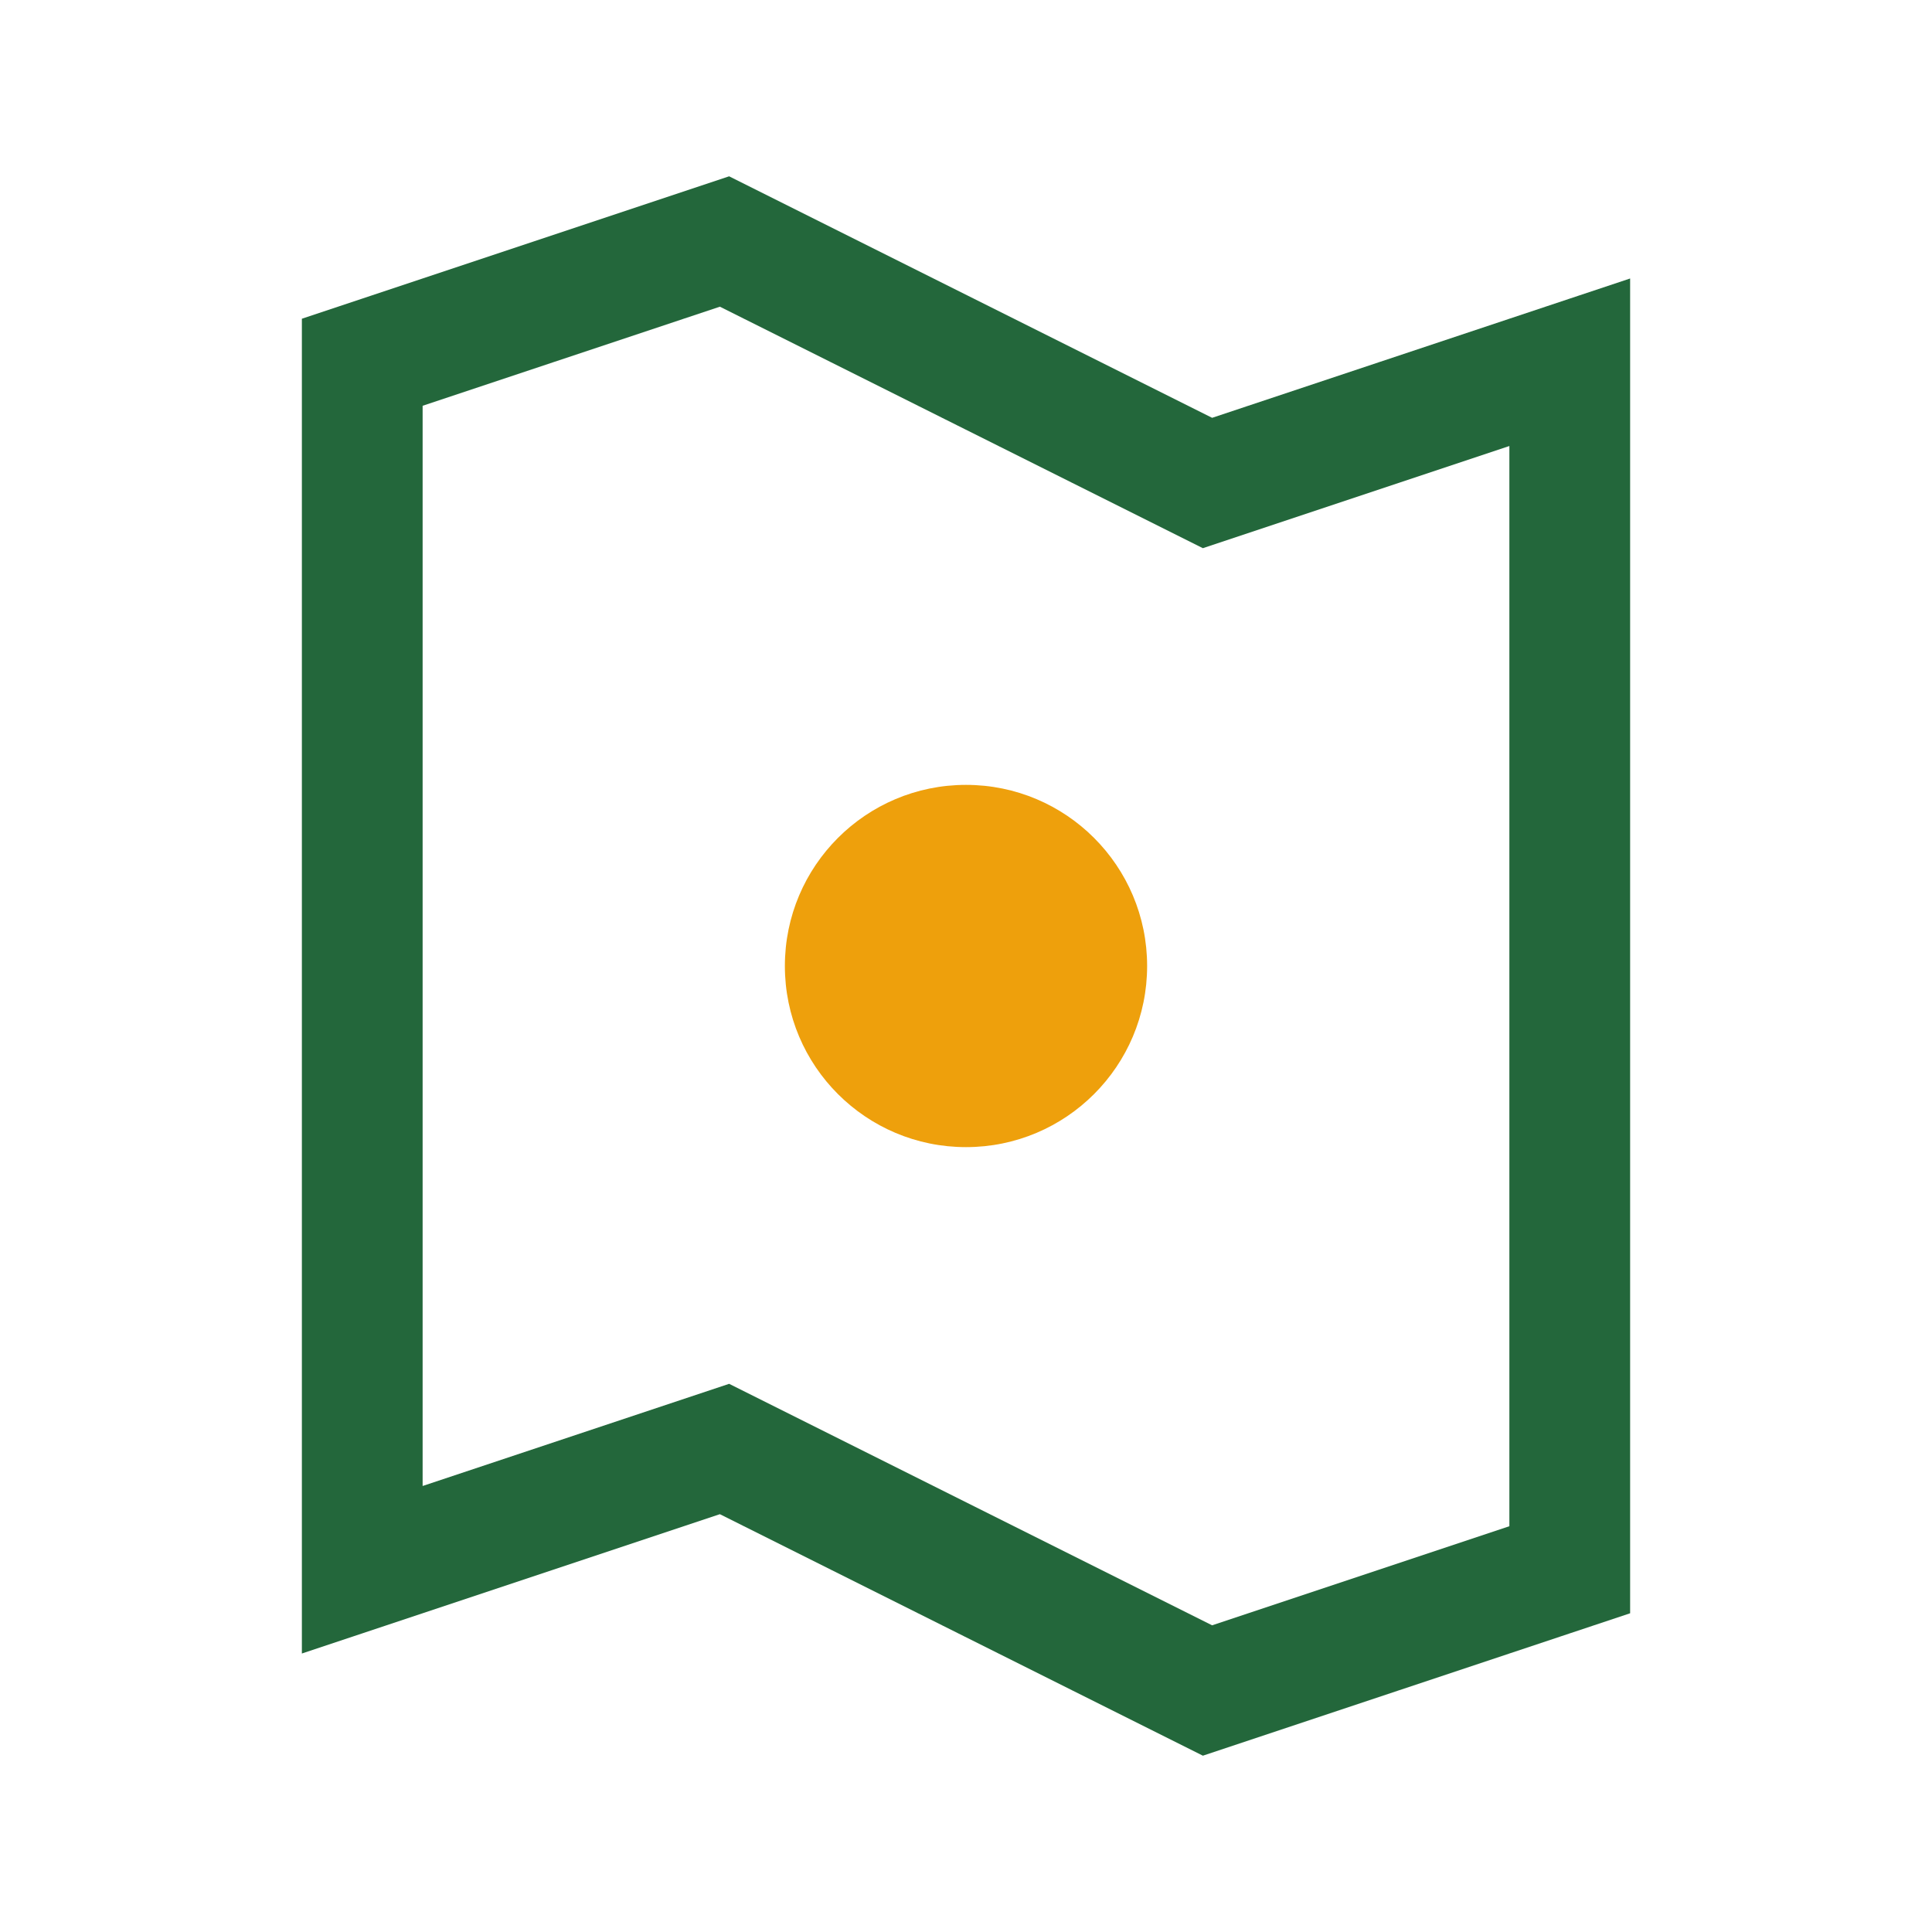
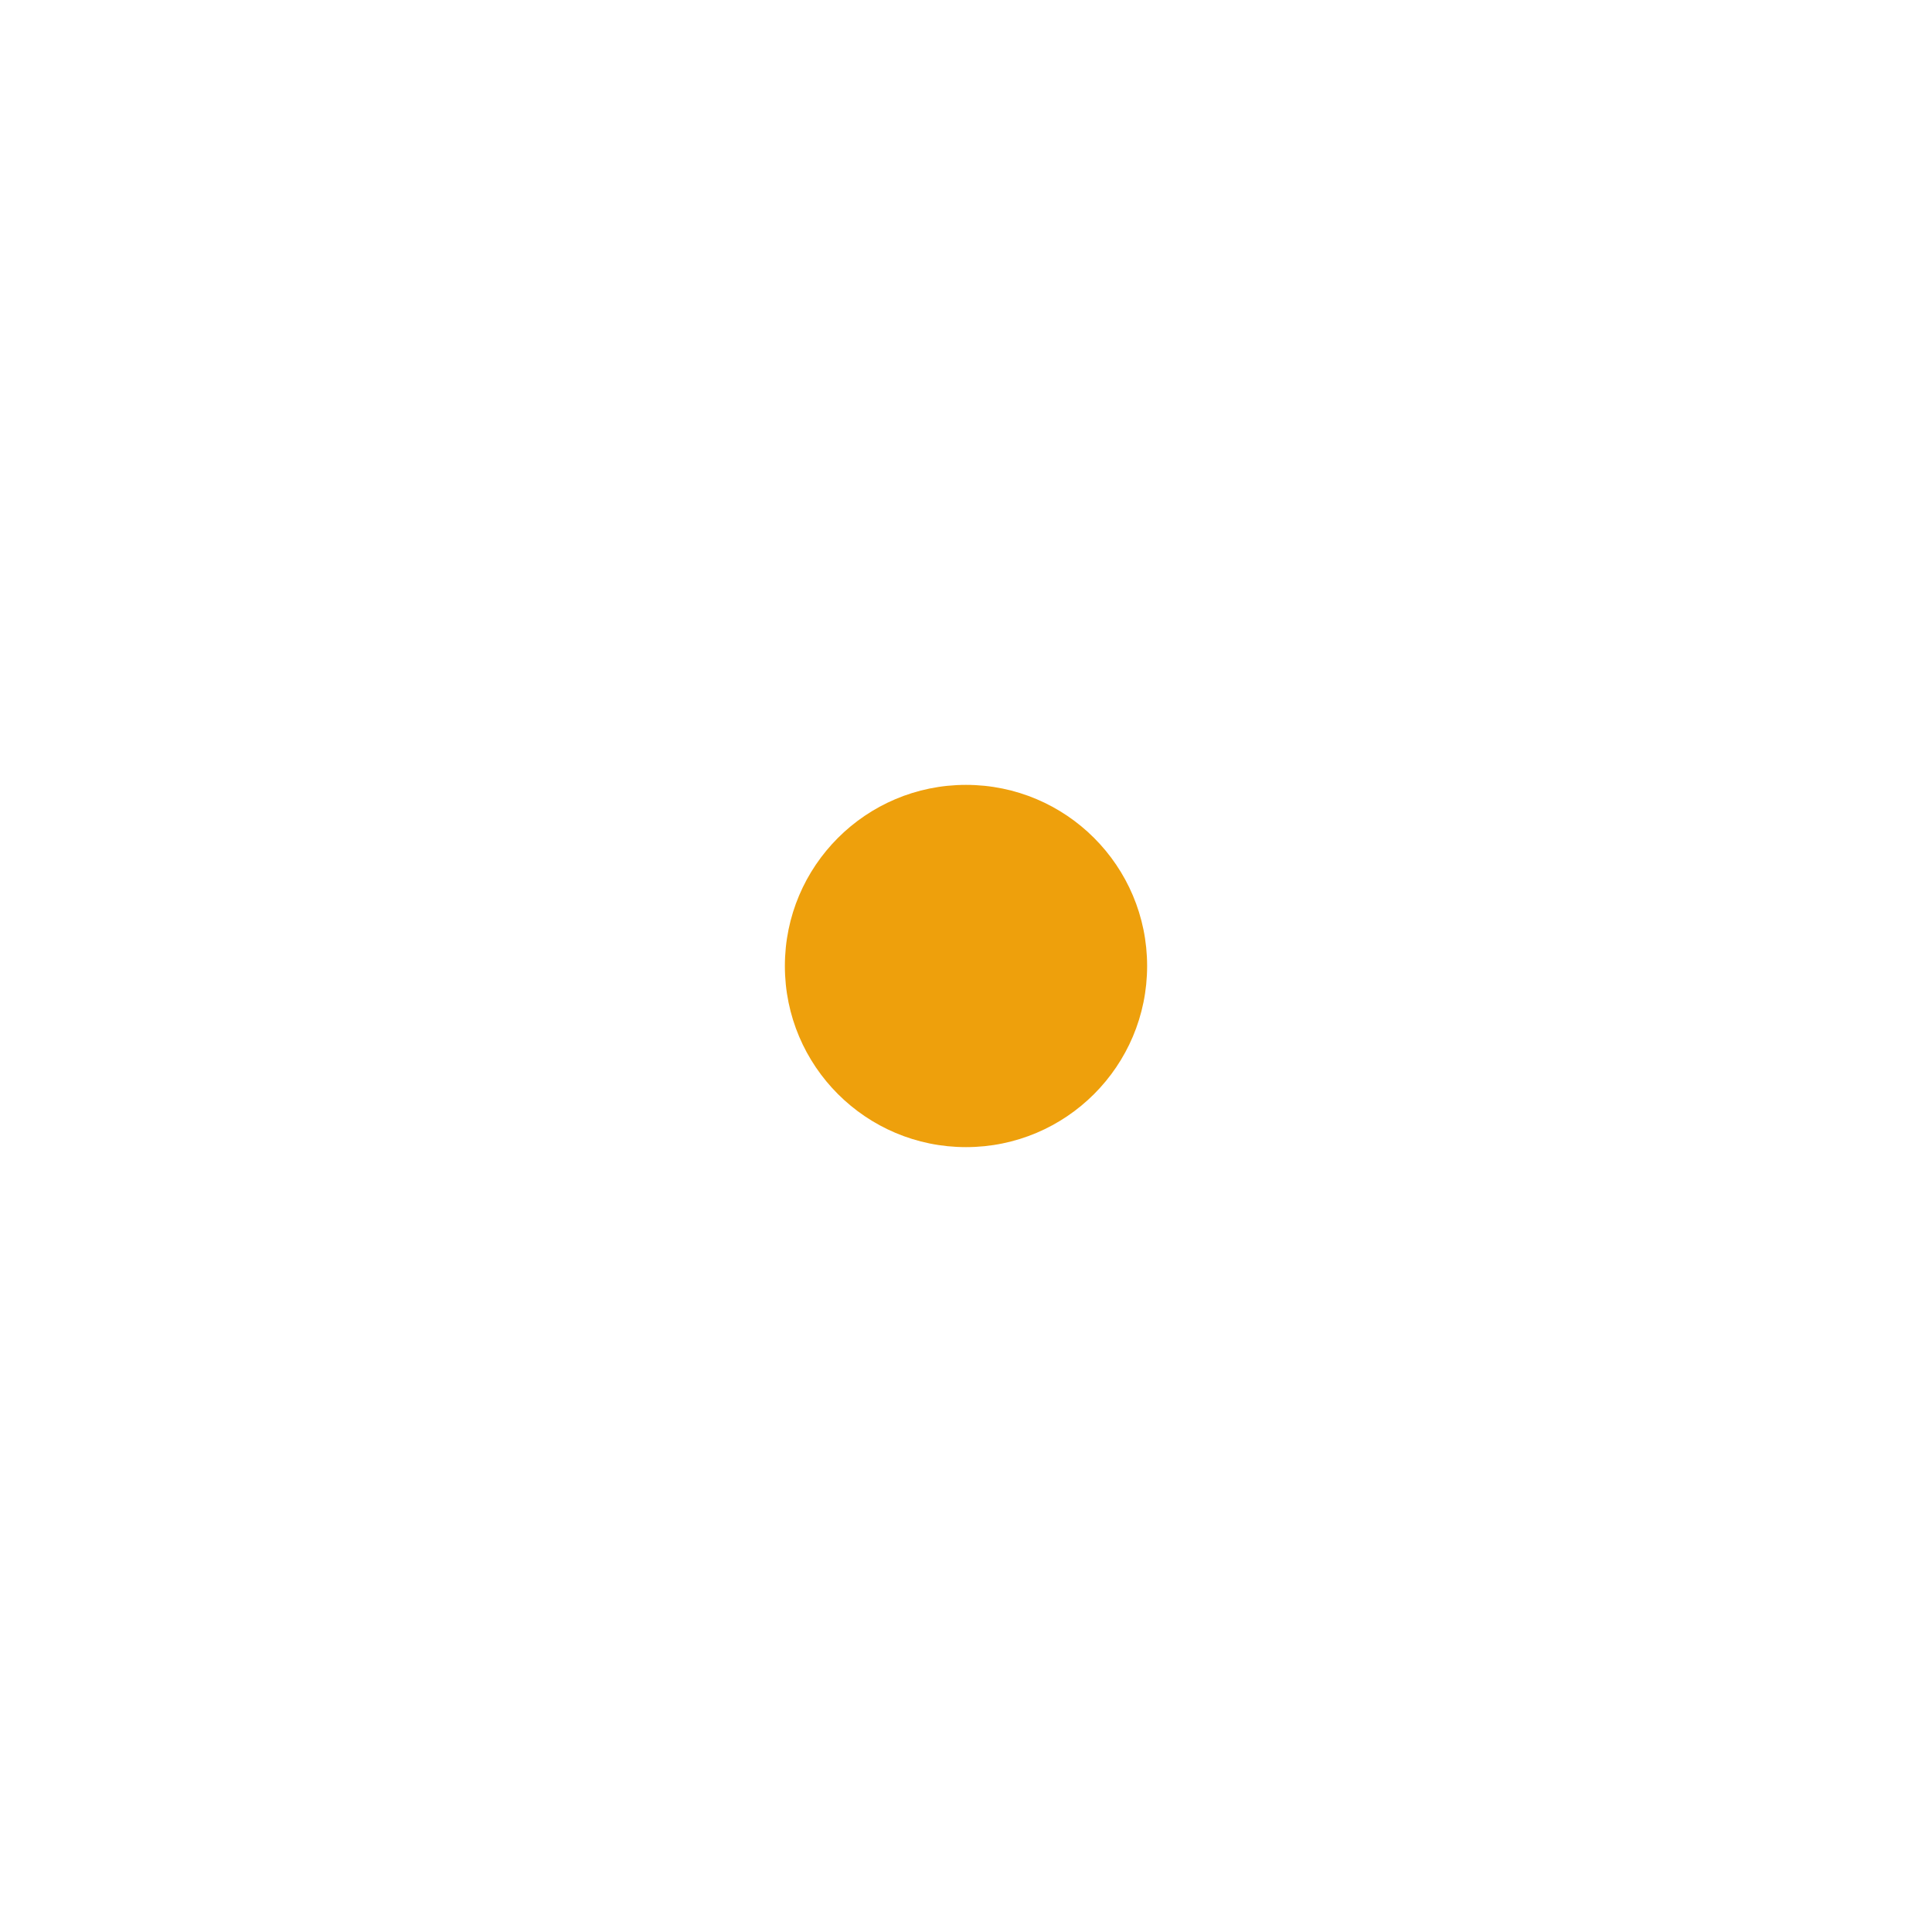
<svg xmlns="http://www.w3.org/2000/svg" width="32" height="32" viewBox="0 0 32 32">
-   <path d="M6 26l6-2 8 4 6-2V6l-6 2-8-4-6 2v20z" fill="none" stroke="#23673B" stroke-width="2" />
  <circle cx="16" cy="16" r="3" fill="#EEA00C" />
</svg>